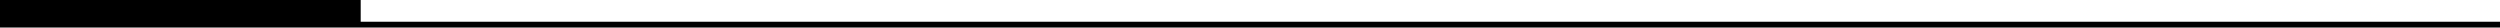
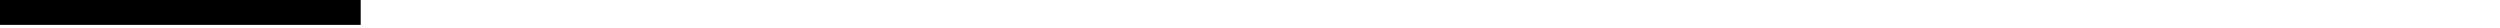
<svg xmlns="http://www.w3.org/2000/svg" version="1.1" id="Layer_1" x="0px" y="0px" width="201px" height="2.215px" viewBox="0 0 201 2.215" enable-background="new 0 0 201 2.215" xml:space="preserve">
-   <line fill="none" stroke="#000000" stroke-width="0.5" x1="0" y1="2" x2="201" y2="2" />
  <rect width="29" height="2" />
</svg>